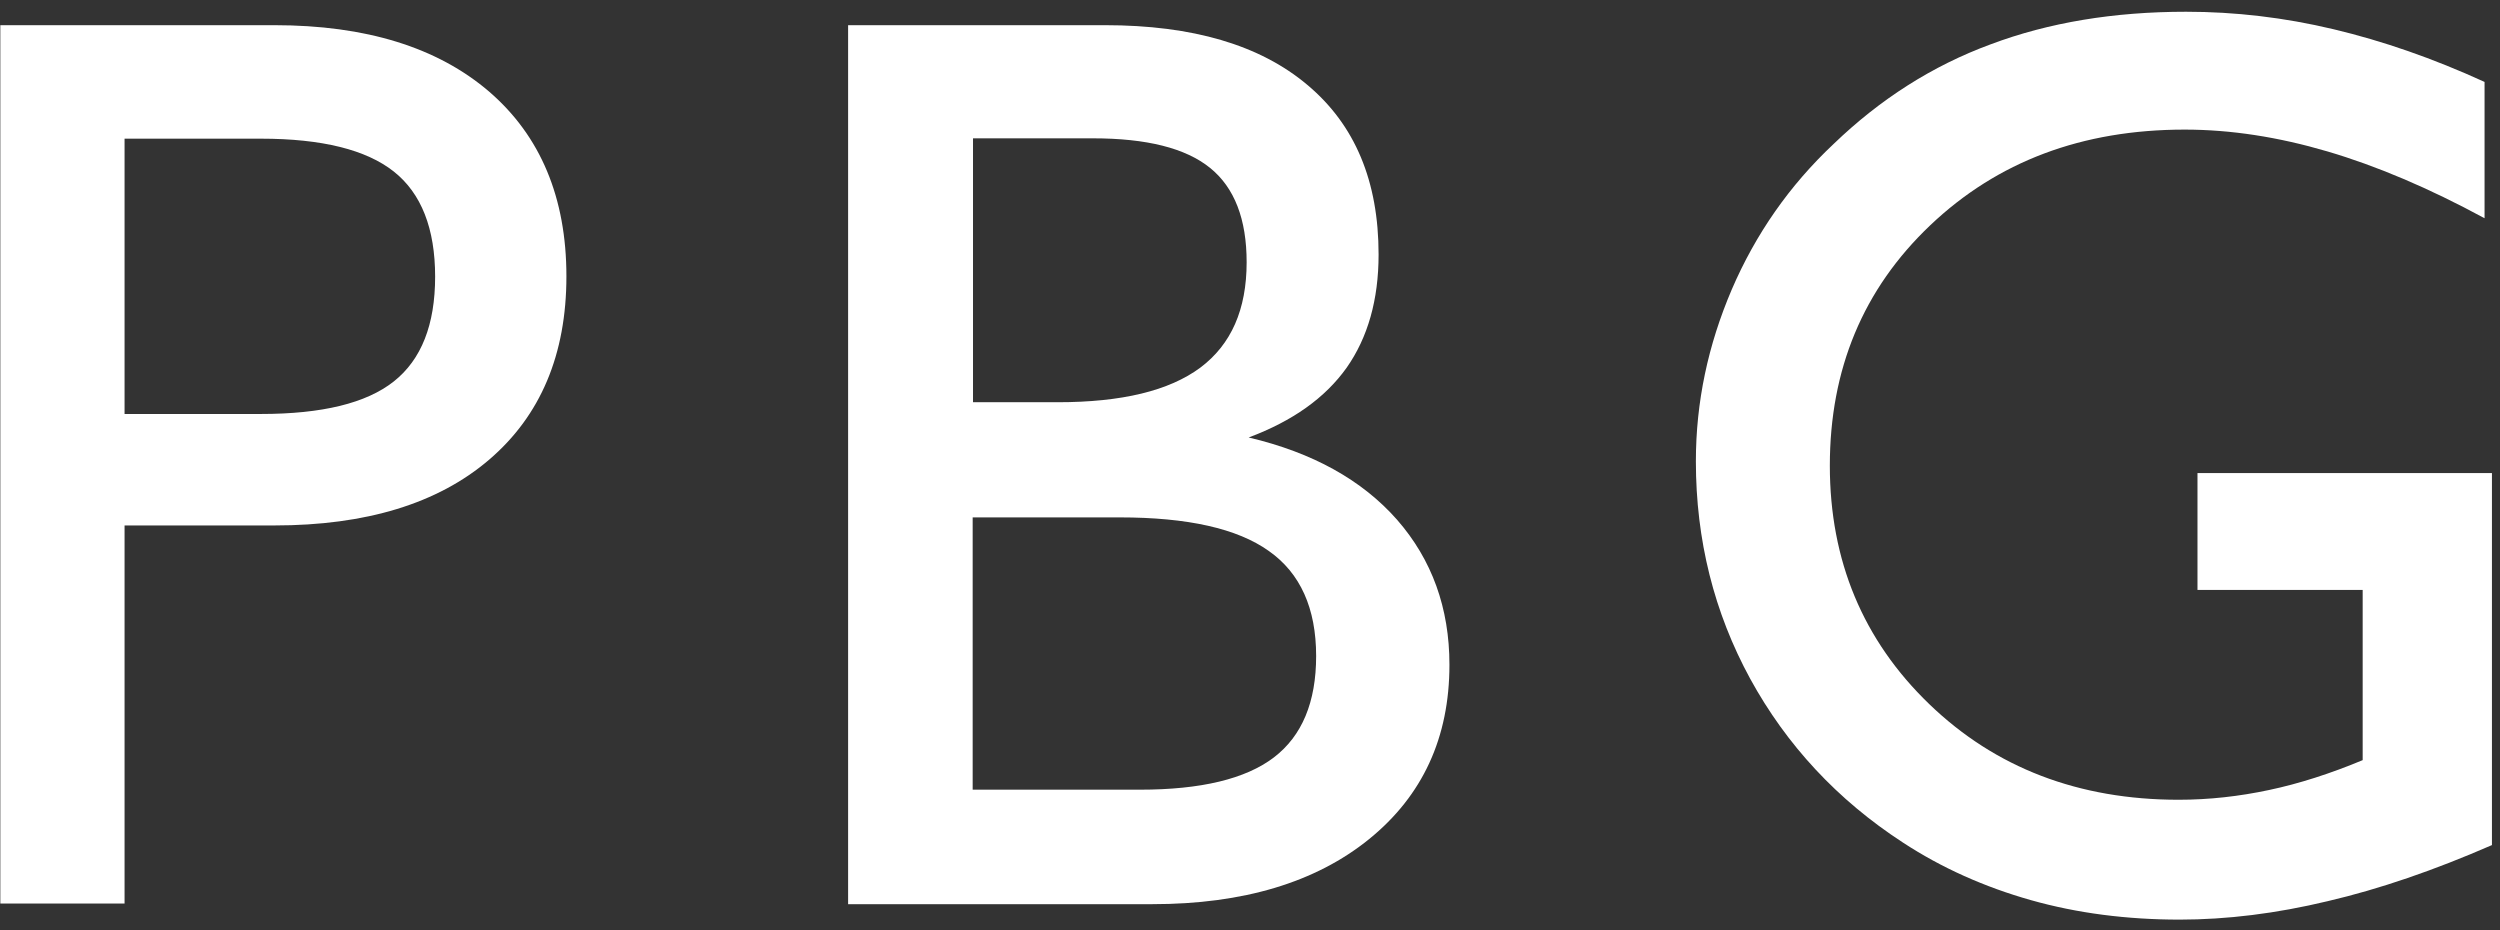
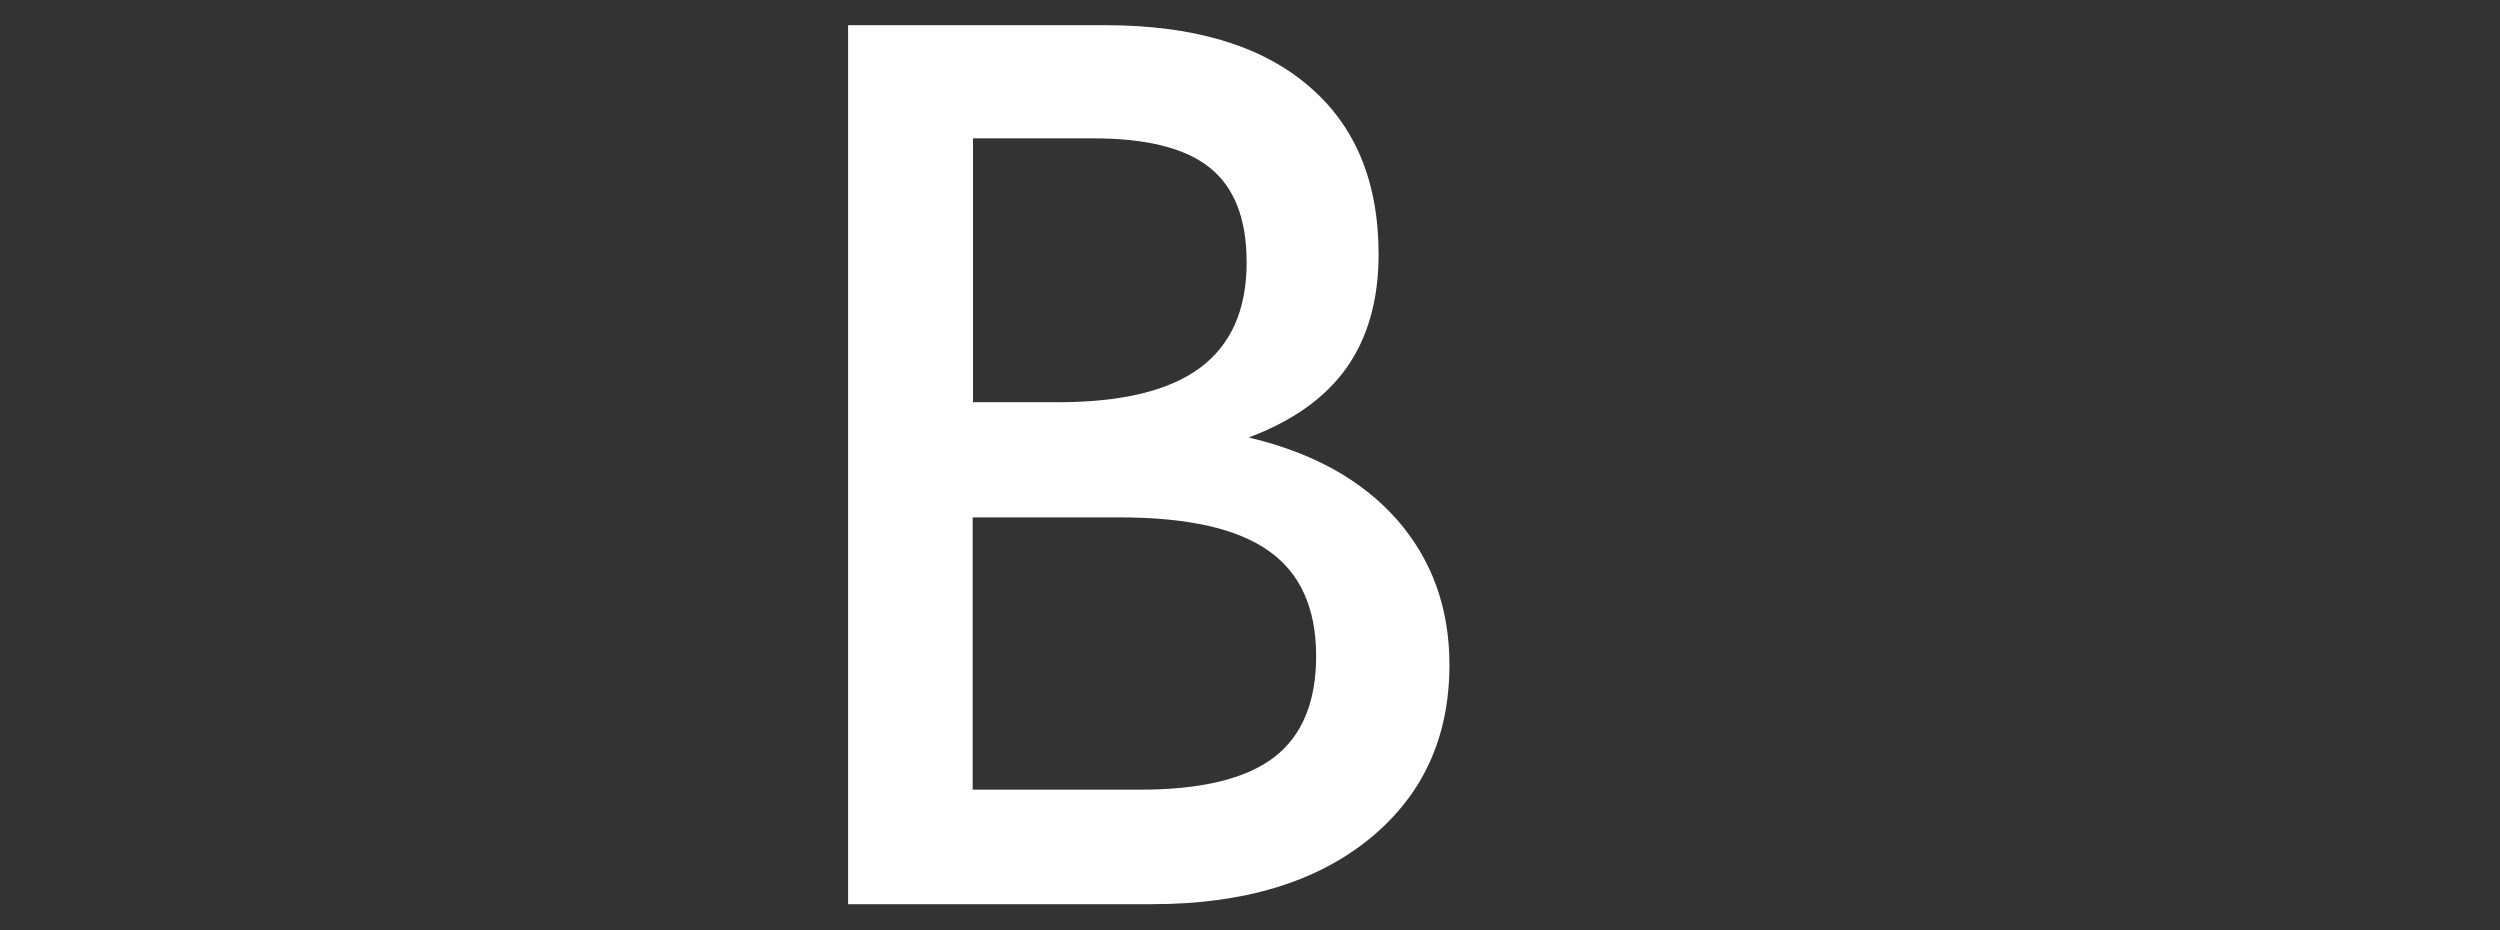
<svg xmlns="http://www.w3.org/2000/svg" version="1.1" id="Layer_1" x="0px" y="0px" viewBox="0 0 744.6 277" style="enable-background:new 0 0 744.6 277;" xml:space="preserve">
  <rect x="0" y="0" width="744.6" height="277" fill="#333333" stroke="none" />
  <style type="text/css">
	.st0{enable-background:new    ;}
	.st1{fill:#FFFFFF;}
</style>
  <g class="st0">
-     <path class="st1" d="M0.1,269.3V7.5h81.6c27.3,0,48.6,6.6,64,19.8c15.3,13.2,23,31.6,23,55c0,23.3-7.7,41.5-23,54.6   c-15.3,13.1-36.7,19.6-64,19.6H37.1v112.6H0.1z M37.1,123.3h40.6c18.2,0,31.4-3.2,39.6-9.7c8.2-6.5,12.3-16.9,12.3-31.2   c0-14.3-4.1-24.8-12.3-31.3c-8.2-6.5-21.4-9.8-39.6-9.8H37.1V123.3z" />
    <path class="st1" d="M252.6,269.3V7.5h76.5c26.1,0,46.2,5.9,60.3,17.8c14.2,11.9,21.2,28.7,21.2,50.5c0,13.5-3.2,24.7-9.5,33.7   c-6.4,9-16.1,15.9-29.2,20.8c19.1,4.5,33.8,12.7,44.2,24.5c10.4,11.9,15.6,26.3,15.6,43.2c0,21.7-8,39-23.9,51.9   c-15.9,12.9-37.5,19.4-64.6,19.4H252.6z M289.7,119.8h25.3c19.1,0,33.2-3.4,42.5-10.3c9.2-6.9,13.8-17.3,13.8-31.4   c0-12.8-3.6-22.2-10.9-28.1c-7.3-5.9-18.9-8.8-34.9-8.8h-35.7V119.8z M289.7,154v81.2h49.8c18.2,0,31.5-3.2,39.9-9.6   c8.4-6.4,12.6-16.5,12.6-30.2c0-14.2-4.7-24.7-14.1-31.3c-9.4-6.7-24.2-10-44.4-10H289.7z" />
-     <path class="st1" d="M742.2,140.9v110.8c-17.2,7.5-33.5,13.1-48.9,16.7c-15.4,3.7-30.1,5.5-44.1,5.5c-15.7,0-30.5-1.9-44.3-5.8   c-13.8-3.9-26.6-9.6-38.2-17.2c-19.5-12.7-34.6-29-45.4-48.7c-10.8-19.8-16.2-41.4-16.2-64.8c0-17.6,3.6-34.6,10.7-51.2   c7.1-16.5,17.2-31,30.3-43.3c13.8-13.3,29.4-23.3,46.8-29.7c17.3-6.5,36.7-9.7,58.2-9.7c14.6,0,29.2,1.7,43.9,5.2   c14.7,3.5,29.7,8.7,45,15.7v40.6c-16.6-9-32.2-15.6-46.8-19.9s-28.8-6.5-42.5-6.5c-30.6,0-55.8,9.5-75.8,28.5   c-20,19-29.9,42.9-29.9,71.6c0,28.3,9.9,52,29.6,71c19.7,19,44.5,28.5,74.3,28.5c9,0,18-1,26.9-2.9c9-1.9,18.3-4.9,27.9-8.9v-50.7   h-49.2v-34.8H742.2z" />
  </g>
</svg>